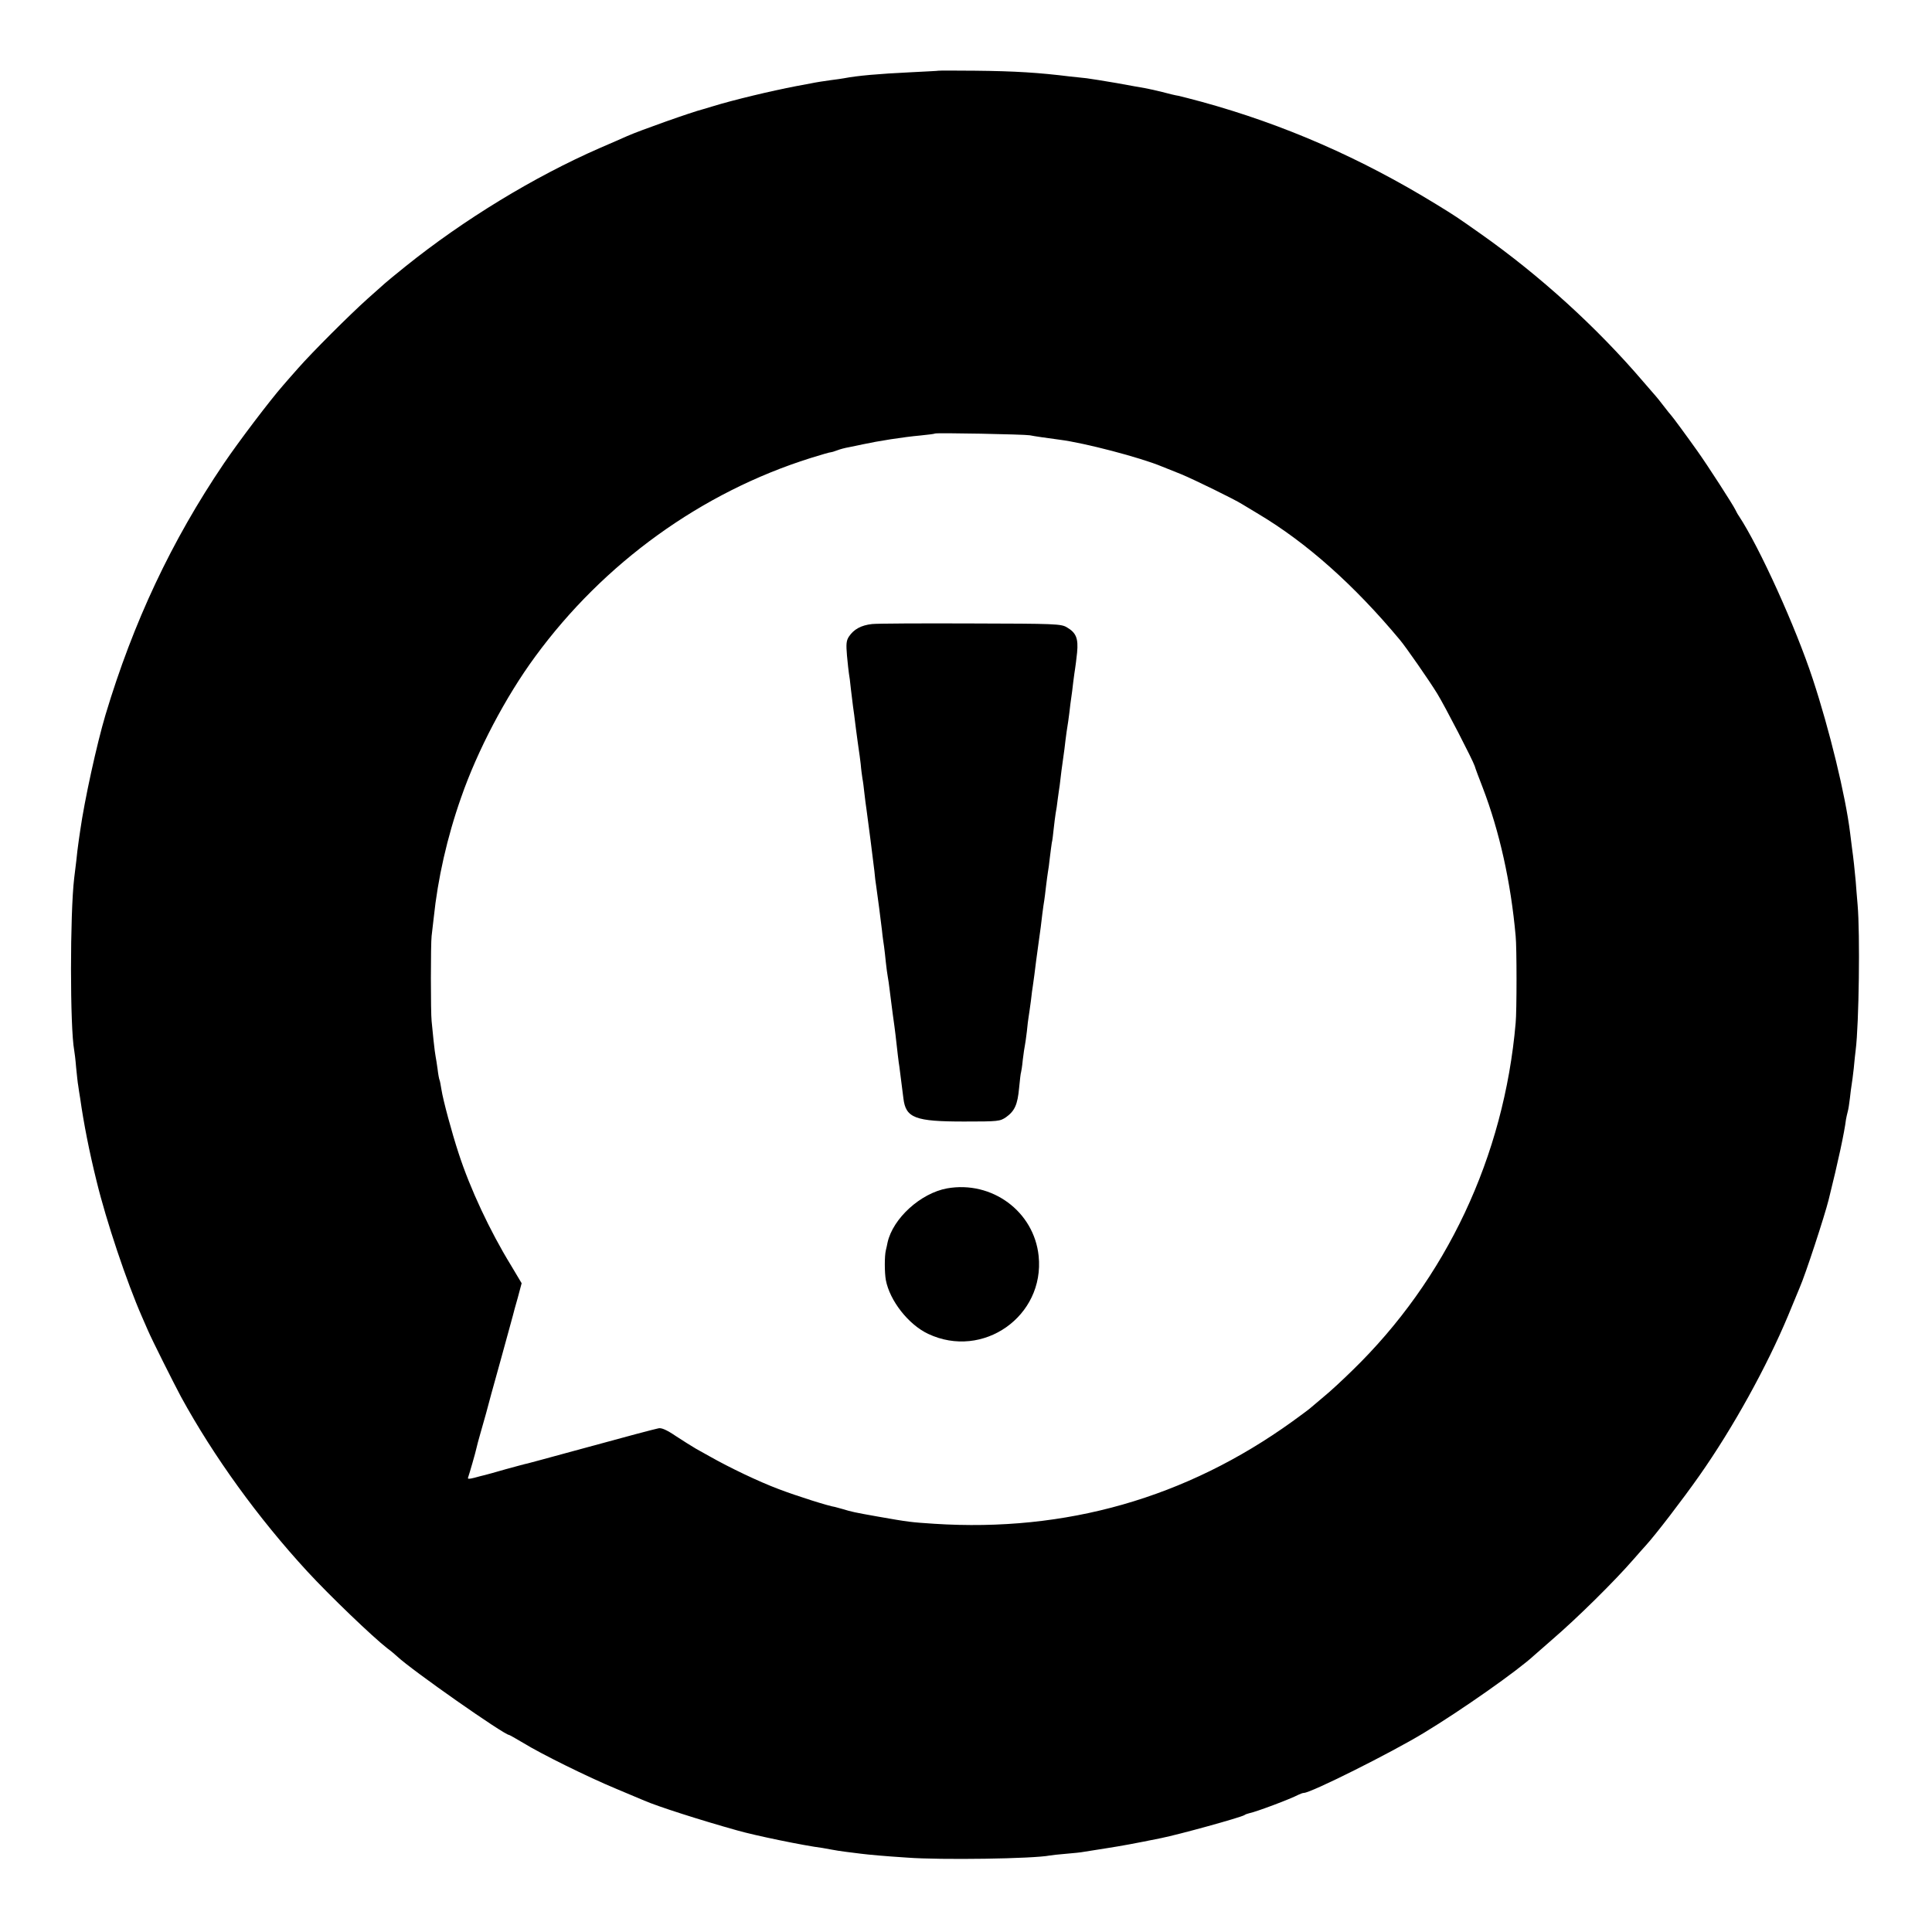
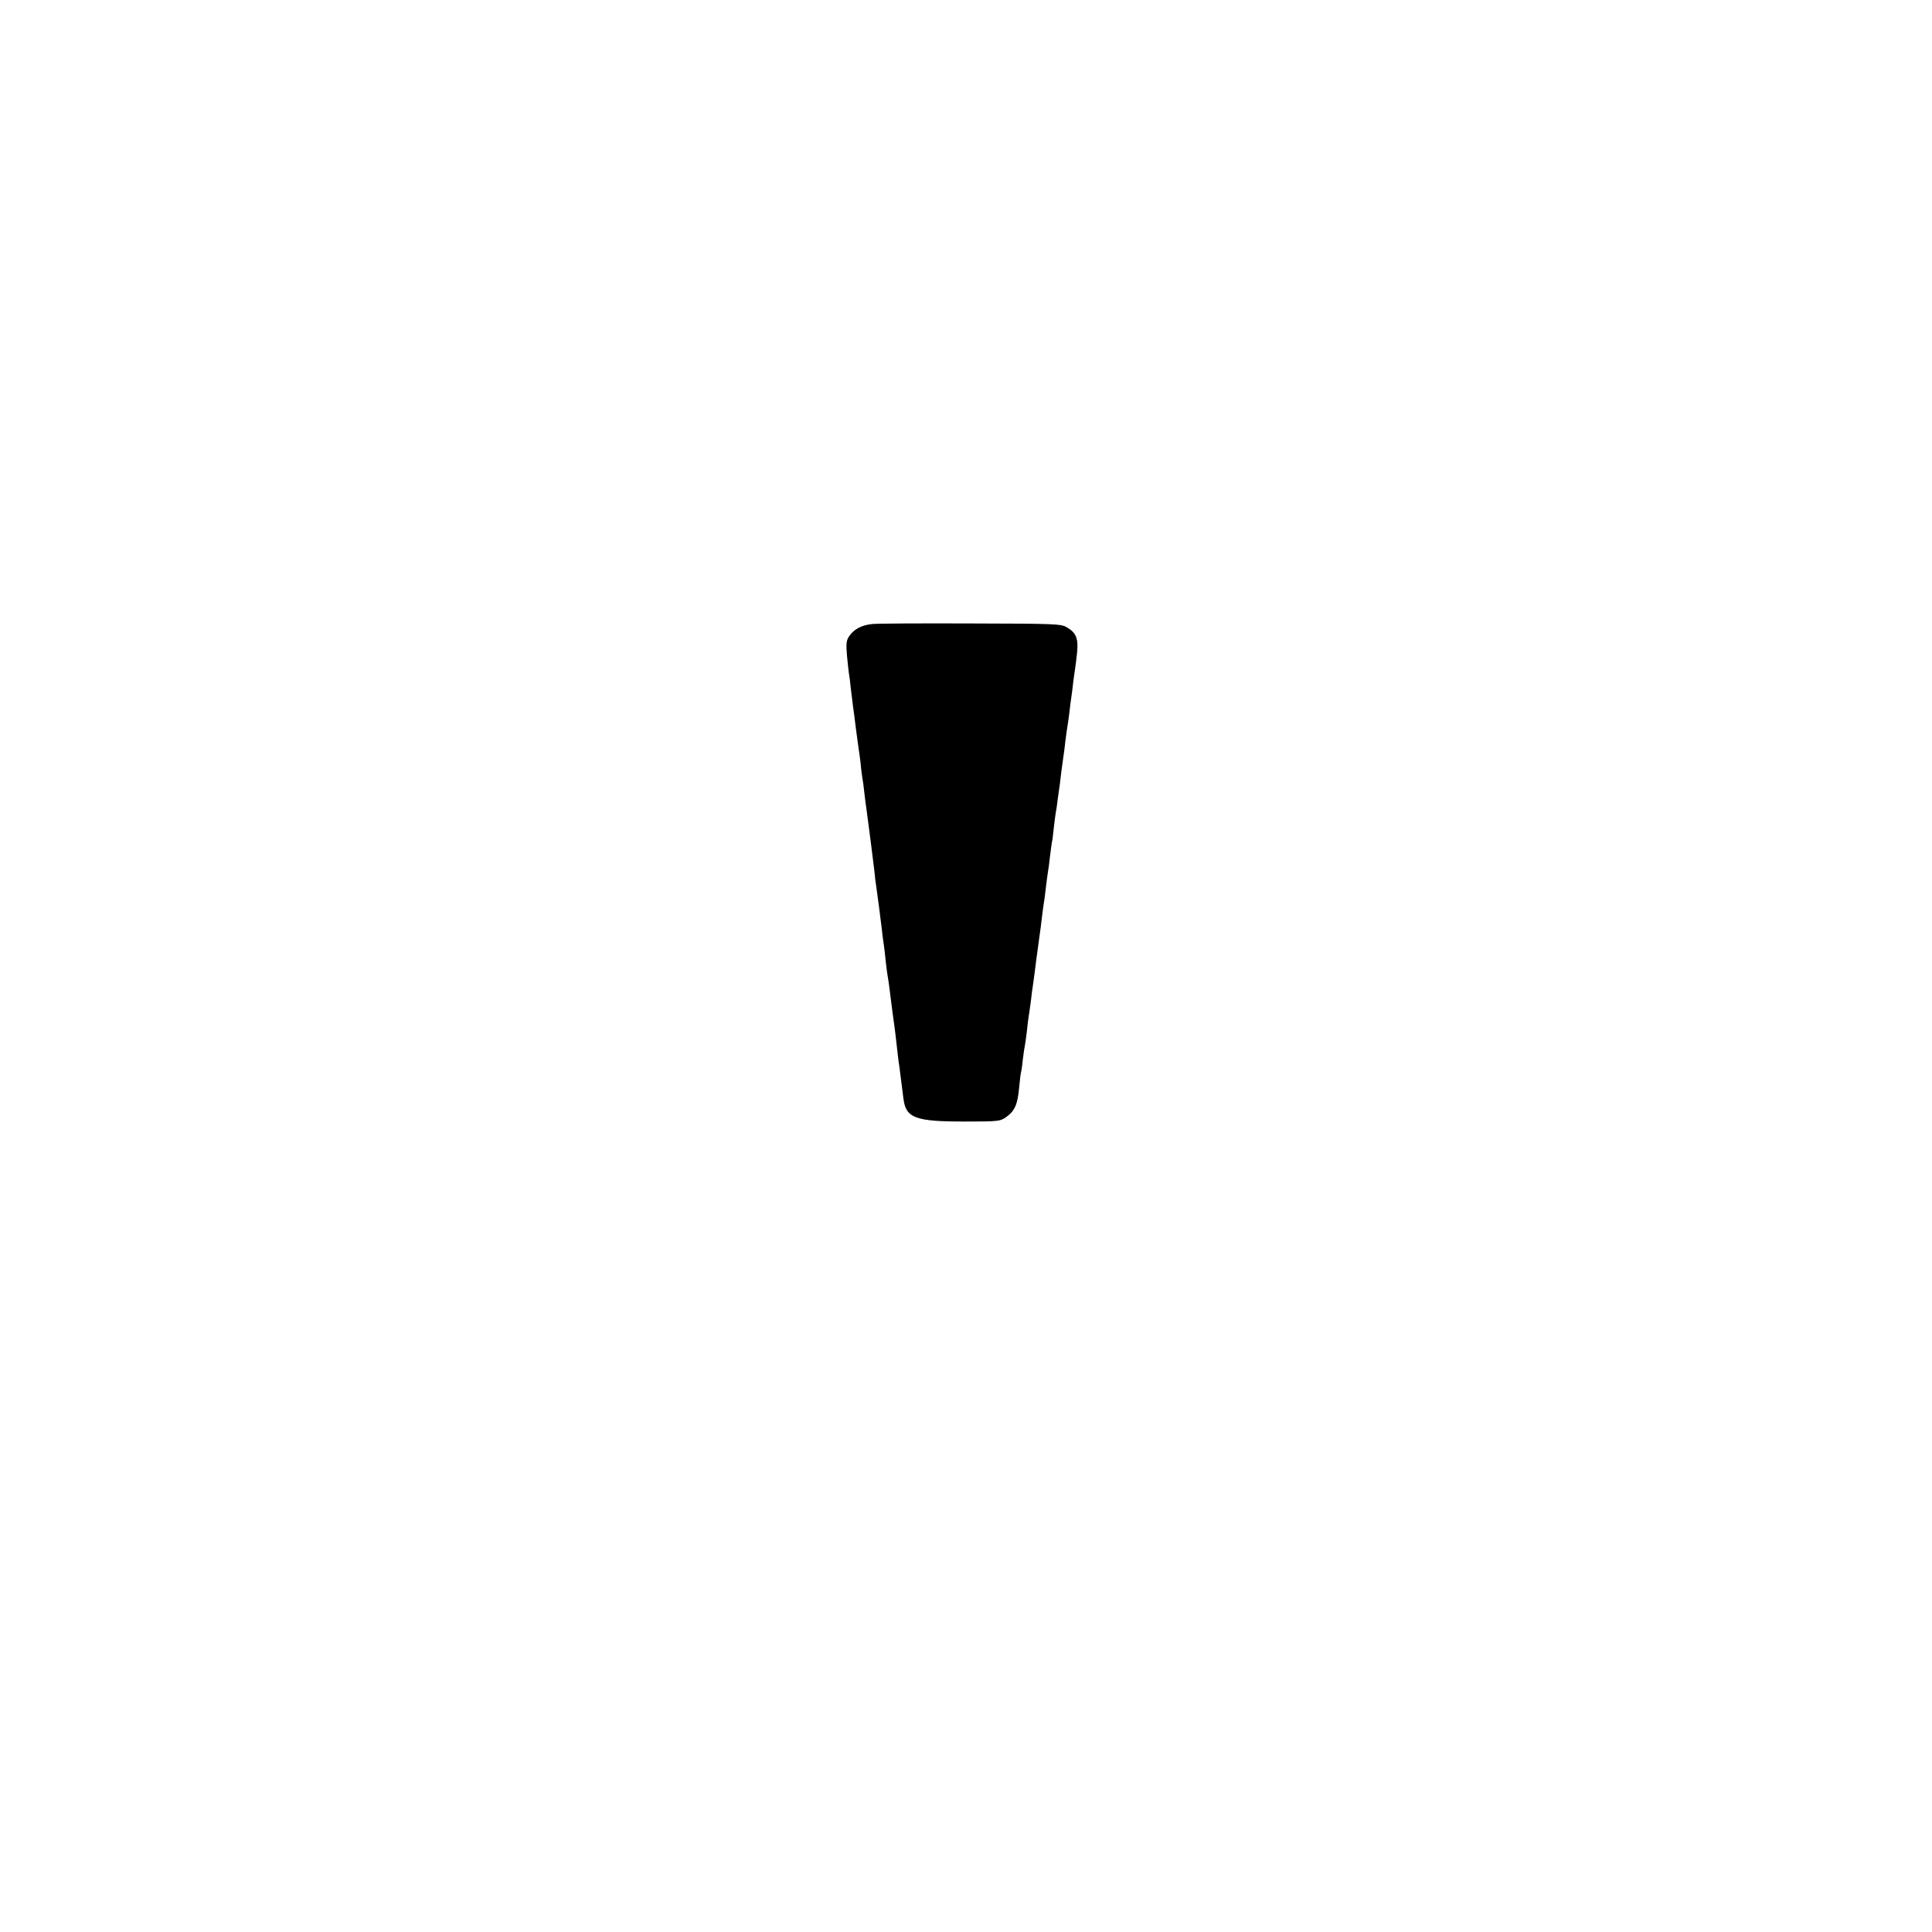
<svg xmlns="http://www.w3.org/2000/svg" version="1.0" width="1000pt" height="1000pt" viewBox="0 0 1000 1000" preserveAspectRatio="xMidYMid meet">
  <g transform="translate(0,1000) scale(0.1,-0.1)" fill="#000000" stroke="none">
-     <path d="M4857 9634 c-1 -1 -65 -4 -142 -8 -169 -8 -279 -18 -346 -31 -9 -2 -40 -6 -70 -10 -30 -4 -76 -11 -104 -17 -27 -5 -61 -11 -75 -14 -126 -24 -327 -72 -430 -104 -19 -6 -42 -13 -50 -15 -57 -14 -330 -111 -393 -139 -18 -8 -81 -36 -142 -62 -341 -149 -705 -371 -1005 -612 -52 -42 -100 -81 -106 -87 -6 -5 -46 -41 -90 -80 -95 -85 -290 -280 -361 -361 -28 -32 -64 -72 -78 -89 -66 -75 -230 -291 -307 -405 -270 -399 -468 -820 -612 -1300 -45 -151 -109 -443 -131 -600 -4 -25 -8 -56 -10 -70 -2 -14 -7 -52 -10 -85 -4 -33 -9 -73 -11 -90 -22 -185 -22 -773 0 -891 2 -11 7 -50 10 -89 4 -38 8 -81 11 -95 2 -14 6 -43 10 -65 18 -128 47 -276 85 -429 50 -206 156 -522 235 -702 8 -19 22 -51 31 -71 21 -49 133 -272 171 -343 169 -309 399 -627 653 -903 116 -126 337 -338 415 -399 17 -12 39 -31 50 -41 75 -71 555 -407 580 -407 2 0 34 -18 71 -40 94 -58 337 -178 484 -239 69 -29 134 -56 145 -61 69 -30 287 -100 480 -154 94 -27 347 -79 442 -91 12 -2 34 -6 50 -9 15 -3 47 -8 71 -11 23 -3 59 -7 80 -10 41 -5 115 -12 238 -20 173 -13 652 -6 738 11 11 2 49 6 85 9 36 3 77 7 91 10 14 2 68 11 120 19 82 13 132 22 280 52 94 19 409 106 431 119 5 4 17 8 26 10 35 7 209 72 255 96 10 5 22 9 27 9 36 0 450 207 620 310 195 118 487 323 573 403 8 7 47 41 88 77 135 116 326 305 426 420 21 24 49 56 62 70 52 57 190 237 278 362 175 249 349 565 459 828 26 63 53 129 60 145 30 68 129 371 150 455 50 201 81 346 90 417 2 11 6 29 9 40 3 10 8 41 11 68 3 28 7 59 9 70 2 11 7 49 11 85 3 36 8 79 10 95 17 135 23 602 10 751 -4 43 -8 99 -10 124 -4 48 -13 129 -19 170 -2 14 -6 50 -10 80 -24 194 -107 534 -193 795 -88 268 -276 683 -383 845 -6 8 -13 22 -17 30 -12 26 -145 232 -197 305 -59 83 -129 178 -136 185 -3 3 -21 25 -40 50 -19 25 -37 47 -40 50 -3 3 -32 37 -65 75 -240 281 -535 549 -840 764 -129 91 -131 92 -230 153 -391 240 -789 414 -1215 531 -52 14 -106 28 -120 31 -14 2 -52 11 -85 20 -33 8 -73 17 -90 20 -16 3 -82 14 -145 26 -63 11 -134 22 -156 25 -23 2 -61 7 -85 9 -161 20 -285 28 -492 30 -103 1 -188 1 -190 0z m473 -1887 c24 -5 88 -14 155 -23 127 -16 418 -92 530 -139 17 -7 62 -25 100 -40 63 -26 278 -131 315 -155 8 -5 46 -28 83 -50 250 -149 496 -368 732 -651 30 -35 155 -215 194 -279 40 -65 185 -346 194 -375 3 -11 22 -62 42 -113 86 -225 145 -487 170 -767 6 -57 6 -390 0 -450 -60 -691 -359 -1327 -847 -1800 -51 -50 -117 -111 -147 -135 -29 -25 -59 -50 -65 -55 -6 -6 -49 -38 -96 -72 -551 -397 -1173 -574 -1855 -530 -121 8 -131 9 -290 37 -124 22 -137 25 -183 39 -18 5 -36 10 -40 11 -31 4 -199 57 -293 93 -101 38 -252 110 -356 169 -18 10 -50 28 -70 39 -21 12 -68 42 -105 66 -47 32 -75 44 -90 40 -28 -6 -146 -37 -438 -117 -124 -34 -232 -63 -240 -65 -8 -1 -58 -15 -110 -29 -52 -15 -102 -29 -111 -31 -9 -2 -33 -8 -54 -14 -28 -7 -36 -7 -32 2 7 20 39 131 43 151 2 10 11 44 20 75 9 31 22 79 30 106 7 28 40 149 74 270 33 121 63 228 65 237 2 9 13 50 25 91 l20 75 -56 94 c-108 176 -211 396 -270 578 -35 106 -81 277 -89 330 -4 24 -8 47 -10 50 -2 4 -7 29 -10 56 -4 27 -8 56 -10 64 -2 8 -7 47 -11 85 -4 39 -8 84 -10 100 -5 41 -5 403 0 440 2 17 7 59 11 95 21 202 69 416 142 623 84 242 230 520 382 727 356 487 863 852 1426 1029 55 17 102 31 105 30 3 0 18 4 33 10 15 6 42 13 60 16 18 4 50 10 72 15 78 17 210 38 300 46 39 4 72 8 74 10 5 5 463 -4 491 -9z" />
    <path d="M4514 6770 c-56 -6 -95 -27 -120 -65 -14 -21 -15 -40 -10 -99 4 -40 8 -81 10 -92 2 -10 7 -46 10 -79 4 -33 9 -73 11 -90 3 -16 9 -68 15 -115 6 -47 13 -96 15 -110 2 -14 7 -47 10 -75 2 -27 7 -61 9 -75 3 -14 7 -47 10 -75 3 -27 8 -66 11 -85 7 -50 35 -266 41 -320 2 -25 6 -58 9 -75 12 -86 19 -140 30 -230 3 -33 9 -71 11 -85 2 -14 6 -50 9 -80 3 -30 8 -64 10 -75 2 -11 7 -42 10 -70 3 -27 11 -84 16 -125 6 -41 12 -88 14 -105 8 -72 17 -151 20 -165 2 -14 5 -38 21 -165 12 -102 61 -120 314 -120 178 0 186 1 218 23 44 32 59 64 67 152 4 41 8 77 10 80 1 3 6 32 9 65 4 33 9 67 11 75 2 8 6 40 10 71 3 31 7 65 9 75 2 11 7 48 12 84 4 36 8 67 9 70 1 3 4 32 9 65 4 33 13 105 21 160 8 55 17 124 20 154 4 30 8 61 10 70 1 9 6 41 9 72 4 31 8 65 10 75 2 11 7 44 10 75 4 31 8 65 10 76 3 11 7 44 10 74 3 30 8 65 10 79 3 14 8 48 11 75 4 28 8 59 10 70 1 11 5 45 9 75 4 30 9 66 11 80 2 14 7 49 10 79 4 30 8 62 10 71 2 9 6 41 10 71 3 30 8 65 10 79 2 14 7 49 10 79 4 30 8 62 10 72 2 10 6 46 10 81 7 74 -5 103 -53 131 -30 18 -60 19 -495 20 -254 1 -485 0 -513 -3z" />
-     <path d="M4902 3849 c-137 -25 -280 -155 -308 -280 -2 -11 -6 -29 -9 -41 -7 -29 -7 -114 0 -153 20 -107 117 -231 219 -279 284 -134 604 92 572 403 -24 231 -242 391 -474 350z" />
  </g>
</svg>